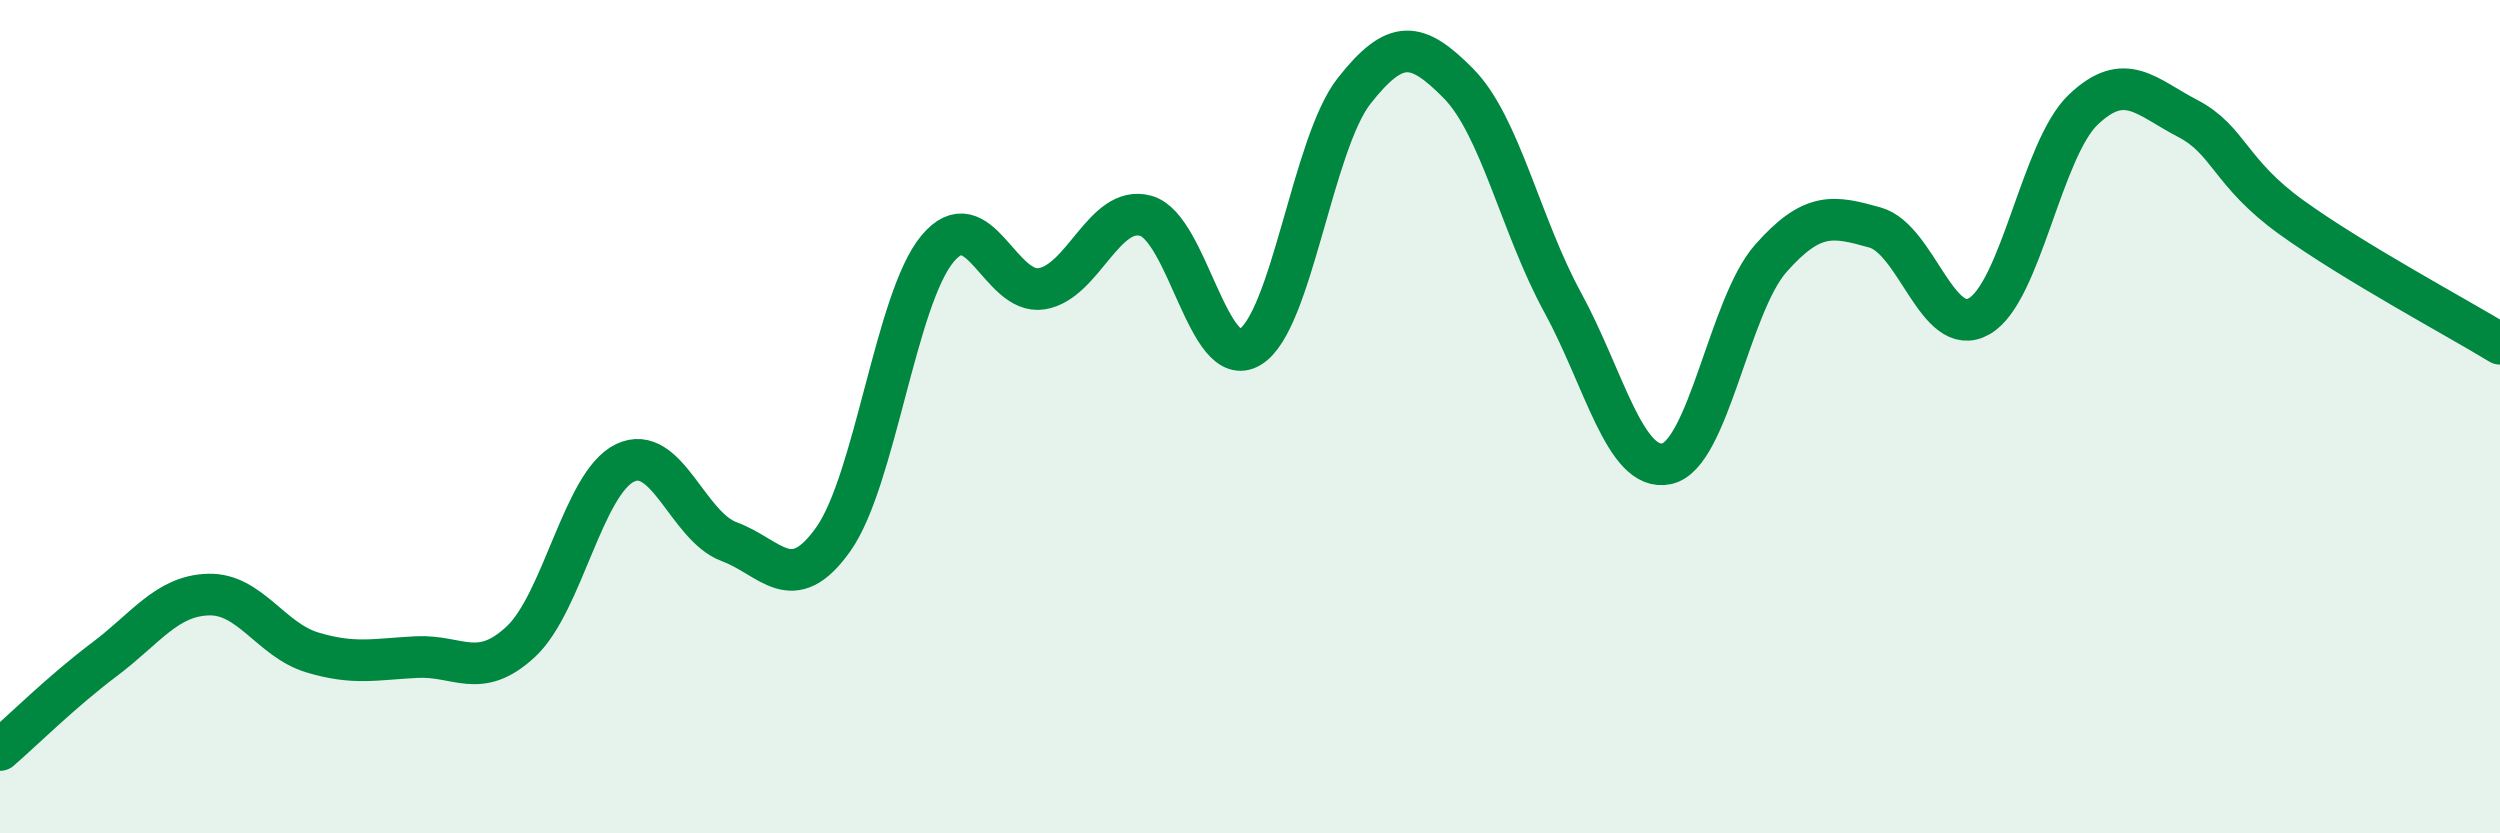
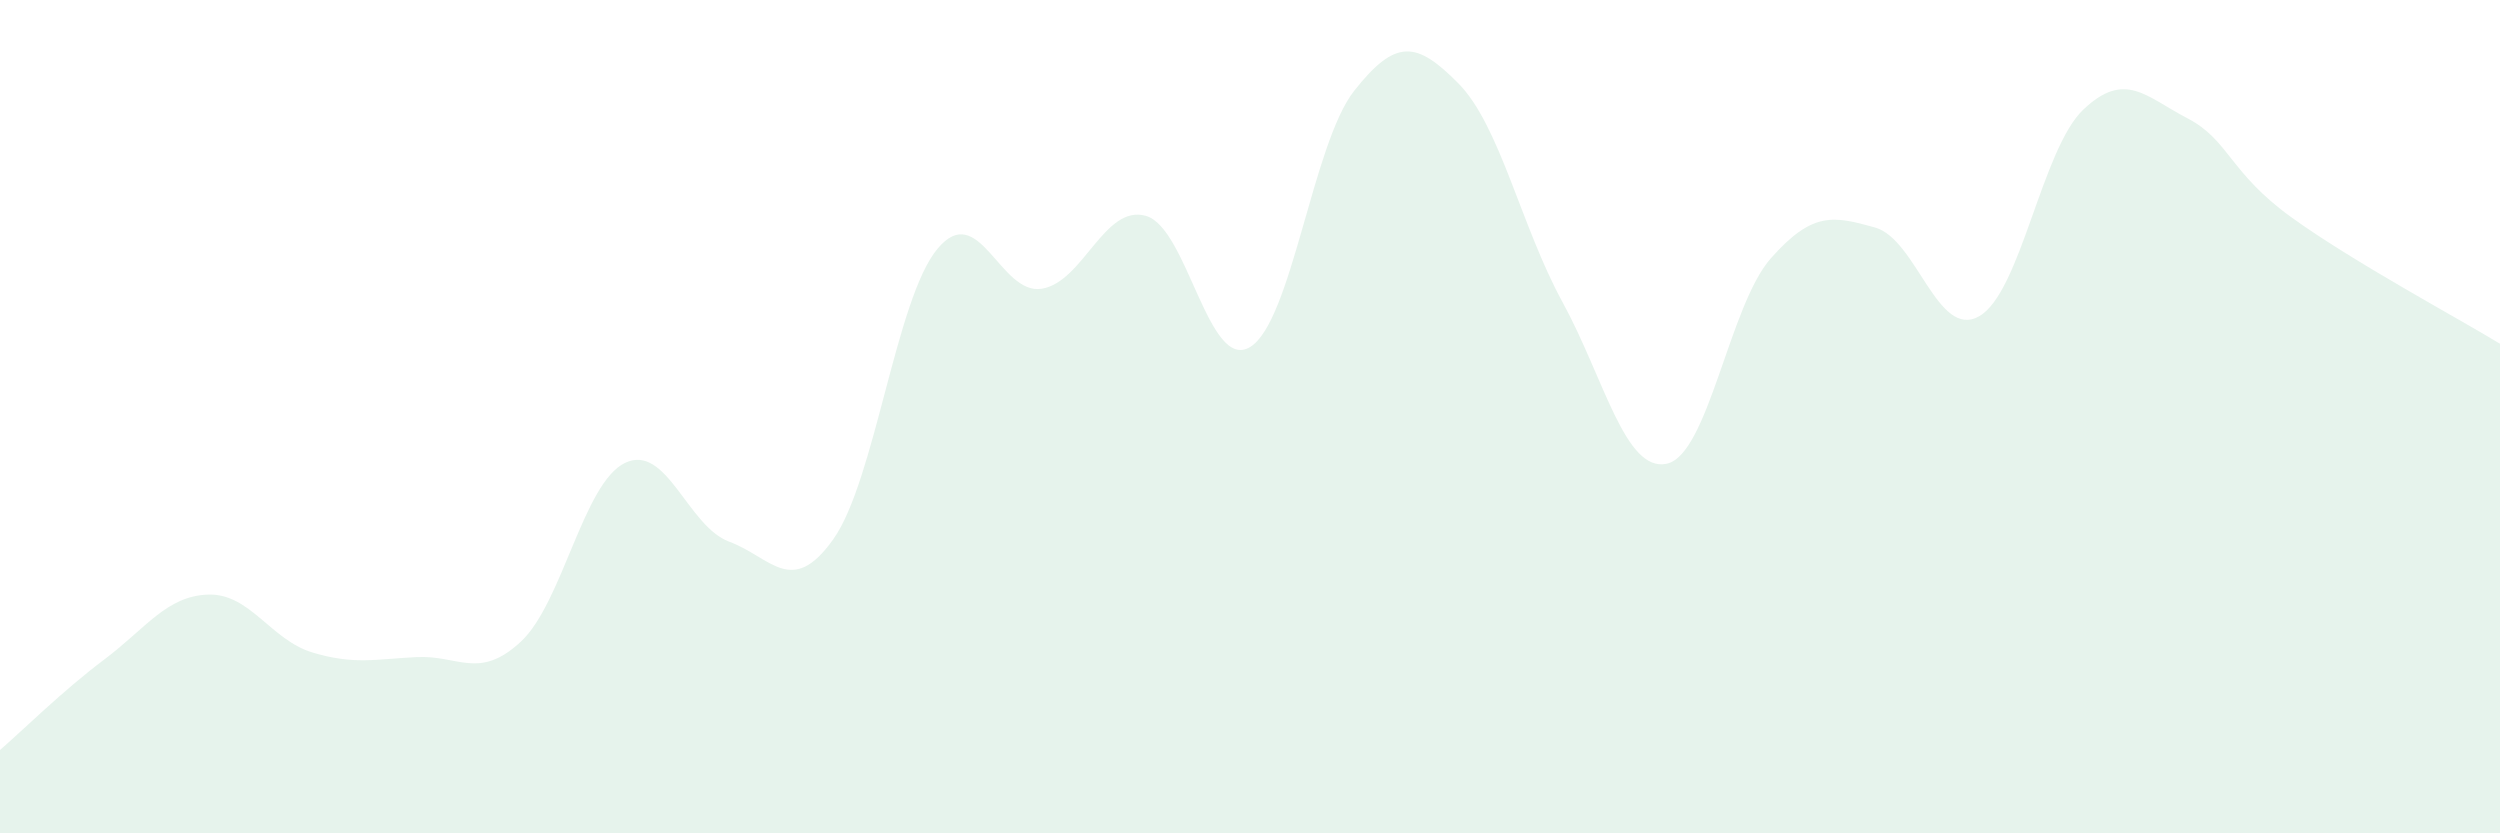
<svg xmlns="http://www.w3.org/2000/svg" width="60" height="20" viewBox="0 0 60 20">
  <path d="M 0,18 C 0.5,17.57 1.5,16.58 2.5,15.83 C 3.5,15.08 4,14.3 5,14.27 C 6,14.24 6.5,15.36 7.5,15.66 C 8.5,15.96 9,15.82 10,15.77 C 11,15.72 11.5,16.33 12.5,15.4 C 13.5,14.47 14,11.59 15,11.11 C 16,10.63 16.5,12.63 17.5,13 C 18.5,13.37 19,14.35 20,12.94 C 21,11.53 21.5,7.17 22.5,5.97 C 23.5,4.77 24,7.09 25,6.93 C 26,6.77 26.5,4.9 27.5,5.18 C 28.5,5.46 29,8.93 30,8.33 C 31,7.73 31.5,3.45 32.5,2.18 C 33.5,0.91 34,0.99 35,2 C 36,3.01 36.5,5.42 37.5,7.25 C 38.5,9.08 39,11.34 40,11.13 C 41,10.92 41.5,7.33 42.5,6.2 C 43.5,5.07 44,5.18 45,5.46 C 46,5.74 46.5,8.16 47.5,7.59 C 48.5,7.02 49,3.58 50,2.63 C 51,1.68 51.5,2.32 52.5,2.84 C 53.5,3.36 53.5,4.14 55,5.22 C 56.5,6.3 59,7.64 60,8.25L60 20L0 20Z" fill="#008740" opacity="0.1" stroke-linecap="round" stroke-linejoin="round" />
-   <path d="M 0,18 C 0.5,17.57 1.5,16.58 2.5,15.83 C 3.5,15.08 4,14.3 5,14.27 C 6,14.24 6.5,15.36 7.5,15.66 C 8.5,15.96 9,15.82 10,15.77 C 11,15.72 11.5,16.33 12.5,15.4 C 13.5,14.47 14,11.59 15,11.11 C 16,10.63 16.5,12.63 17.5,13 C 18.5,13.37 19,14.35 20,12.94 C 21,11.53 21.5,7.17 22.5,5.97 C 23.5,4.77 24,7.09 25,6.93 C 26,6.77 26.5,4.9 27.5,5.18 C 28.5,5.46 29,8.93 30,8.33 C 31,7.73 31.5,3.45 32.5,2.18 C 33.5,0.91 34,0.99 35,2 C 36,3.01 36.5,5.42 37.5,7.25 C 38.5,9.08 39,11.34 40,11.13 C 41,10.92 41.5,7.33 42.5,6.2 C 43.5,5.07 44,5.18 45,5.46 C 46,5.74 46.5,8.16 47.5,7.59 C 48.5,7.02 49,3.58 50,2.63 C 51,1.68 51.5,2.32 52.5,2.84 C 53.5,3.36 53.5,4.14 55,5.22 C 56.5,6.3 59,7.64 60,8.25" stroke="#008740" stroke-width="1" fill="none" stroke-linecap="round" stroke-linejoin="round" />
</svg>